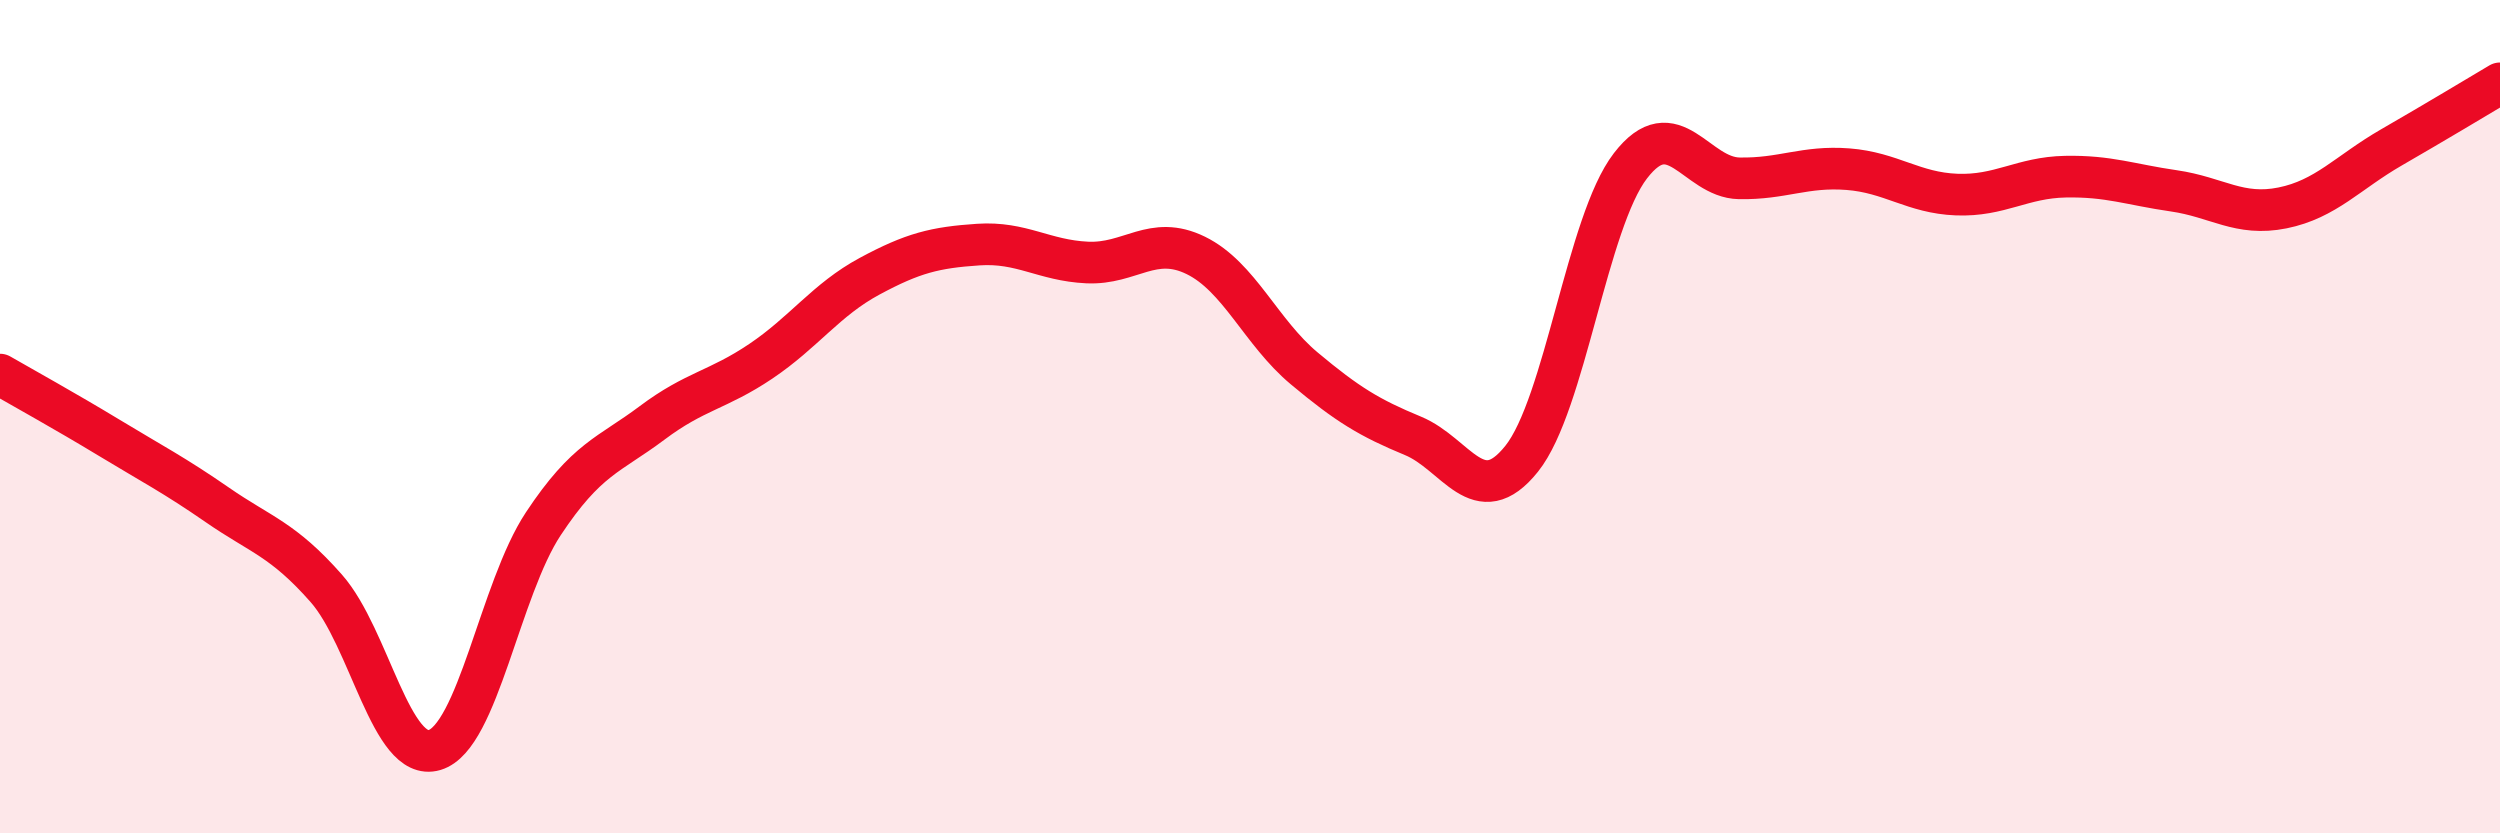
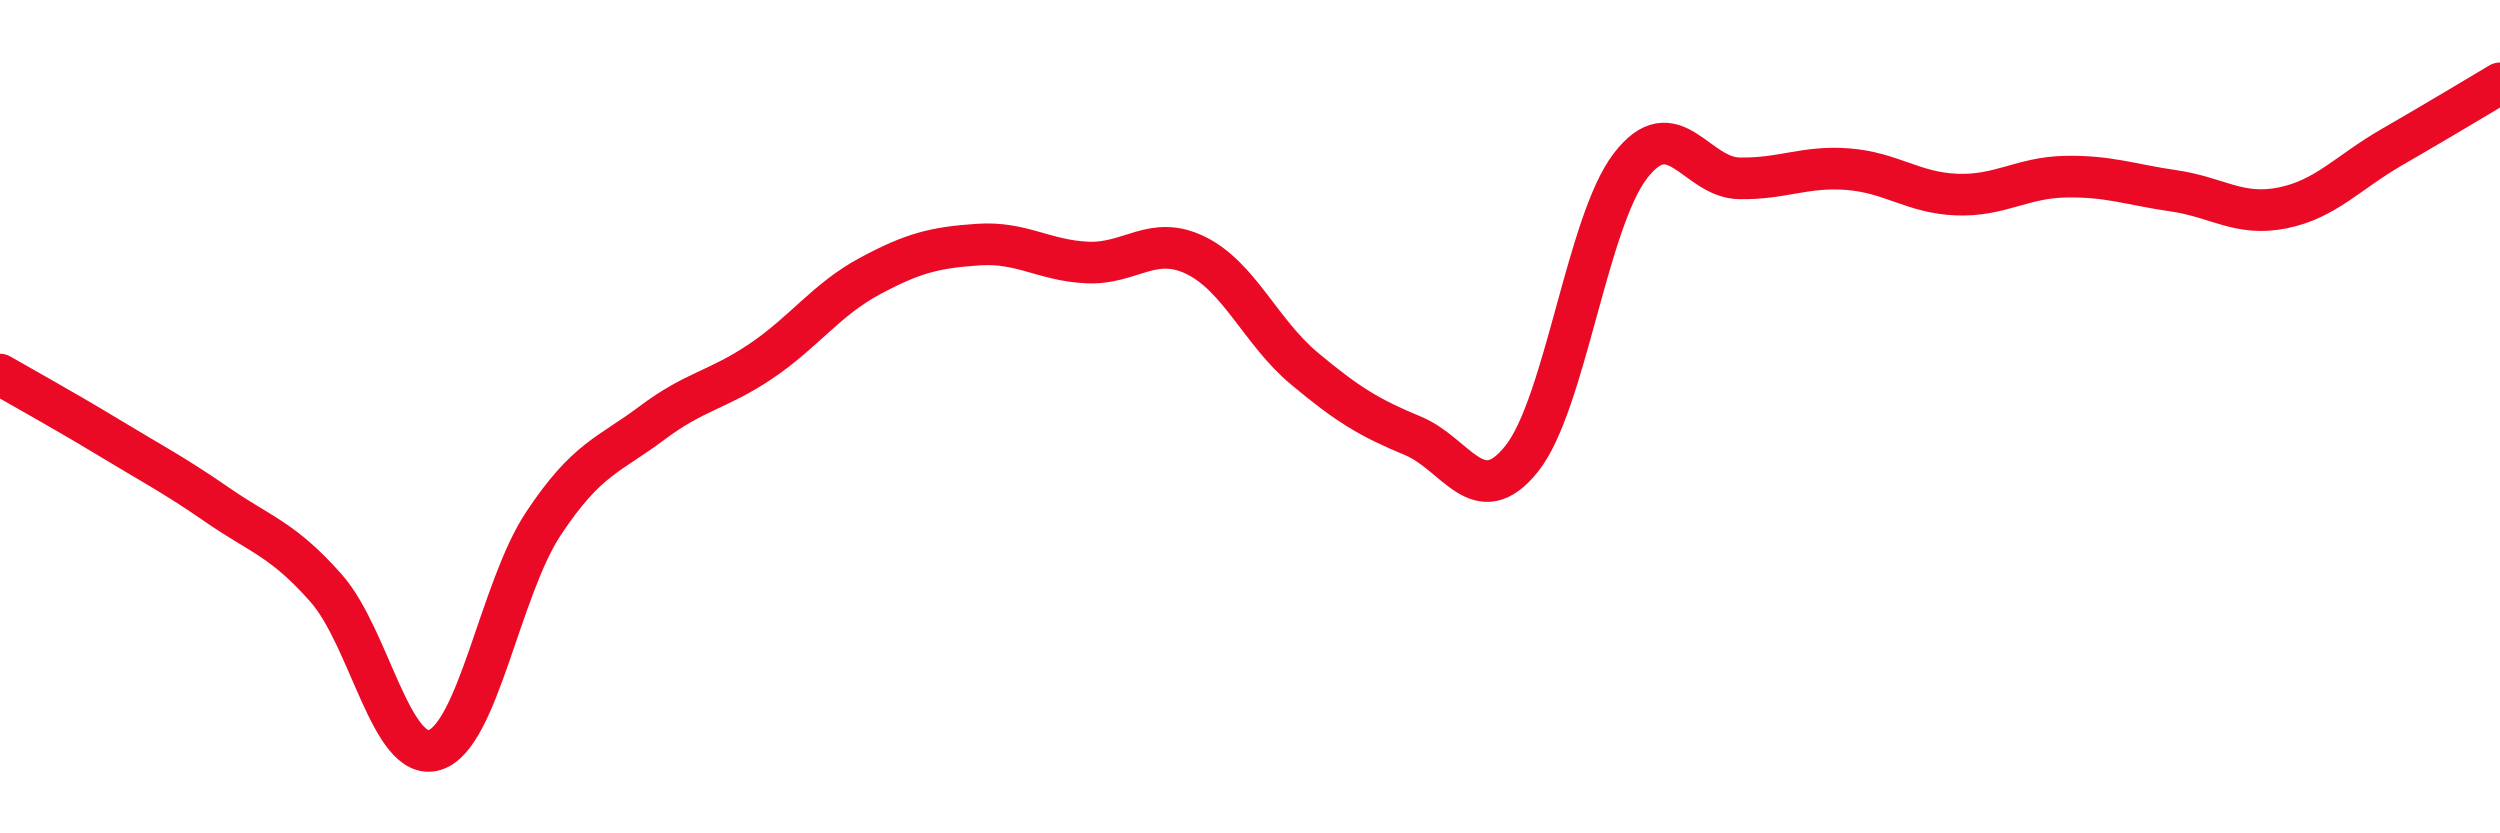
<svg xmlns="http://www.w3.org/2000/svg" width="60" height="20" viewBox="0 0 60 20">
-   <path d="M 0,8.99 C 0.52,9.29 1.57,9.87 2.61,10.5 C 3.65,11.13 4.18,11.4 5.22,12.12 C 6.26,12.84 6.79,12.94 7.83,14.12 C 8.87,15.3 9.39,18.31 10.43,18 C 11.47,17.69 12,14.14 13.04,12.57 C 14.08,11 14.61,10.93 15.65,10.15 C 16.69,9.37 17.22,9.37 18.26,8.67 C 19.3,7.97 19.83,7.19 20.87,6.63 C 21.91,6.07 22.44,5.94 23.48,5.87 C 24.52,5.8 25.05,6.25 26.09,6.3 C 27.13,6.35 27.66,5.62 28.7,6.13 C 29.74,6.64 30.26,7.97 31.3,8.84 C 32.34,9.71 32.87,10.03 33.91,10.46 C 34.95,10.89 35.48,12.31 36.52,11.01 C 37.56,9.71 38.09,5.33 39.13,3.98 C 40.17,2.63 40.7,4.26 41.74,4.28 C 42.78,4.3 43.31,3.98 44.35,4.06 C 45.39,4.14 45.92,4.63 46.96,4.67 C 48,4.71 48.53,4.26 49.57,4.24 C 50.61,4.22 51.13,4.43 52.17,4.58 C 53.21,4.73 53.74,5.2 54.78,4.99 C 55.82,4.78 56.35,4.14 57.39,3.54 C 58.43,2.94 59.48,2.31 60,2L60 20L0 20Z" fill="#EB0A25" opacity="0.1" stroke-linecap="round" stroke-linejoin="round" />
  <path d="M 0,8.99 C 0.52,9.29 1.57,9.87 2.61,10.5 C 3.65,11.13 4.18,11.4 5.22,12.12 C 6.26,12.84 6.79,12.94 7.83,14.12 C 8.87,15.3 9.39,18.31 10.43,18 C 11.47,17.69 12,14.14 13.04,12.57 C 14.08,11 14.61,10.93 15.65,10.15 C 16.69,9.37 17.22,9.37 18.26,8.67 C 19.3,7.97 19.83,7.19 20.87,6.63 C 21.91,6.07 22.44,5.94 23.48,5.87 C 24.52,5.8 25.05,6.25 26.09,6.3 C 27.13,6.35 27.66,5.62 28.7,6.13 C 29.74,6.64 30.26,7.97 31.3,8.84 C 32.34,9.71 32.87,10.03 33.91,10.46 C 34.95,10.89 35.48,12.31 36.52,11.01 C 37.56,9.71 38.09,5.33 39.13,3.98 C 40.17,2.63 40.7,4.26 41.74,4.28 C 42.78,4.3 43.31,3.98 44.35,4.06 C 45.39,4.14 45.92,4.63 46.96,4.67 C 48,4.71 48.53,4.26 49.57,4.24 C 50.61,4.22 51.13,4.43 52.17,4.58 C 53.21,4.73 53.74,5.2 54.78,4.99 C 55.82,4.78 56.35,4.14 57.39,3.54 C 58.43,2.94 59.48,2.31 60,2" stroke="#EB0A25" stroke-width="1" fill="none" stroke-linecap="round" stroke-linejoin="round" />
</svg>